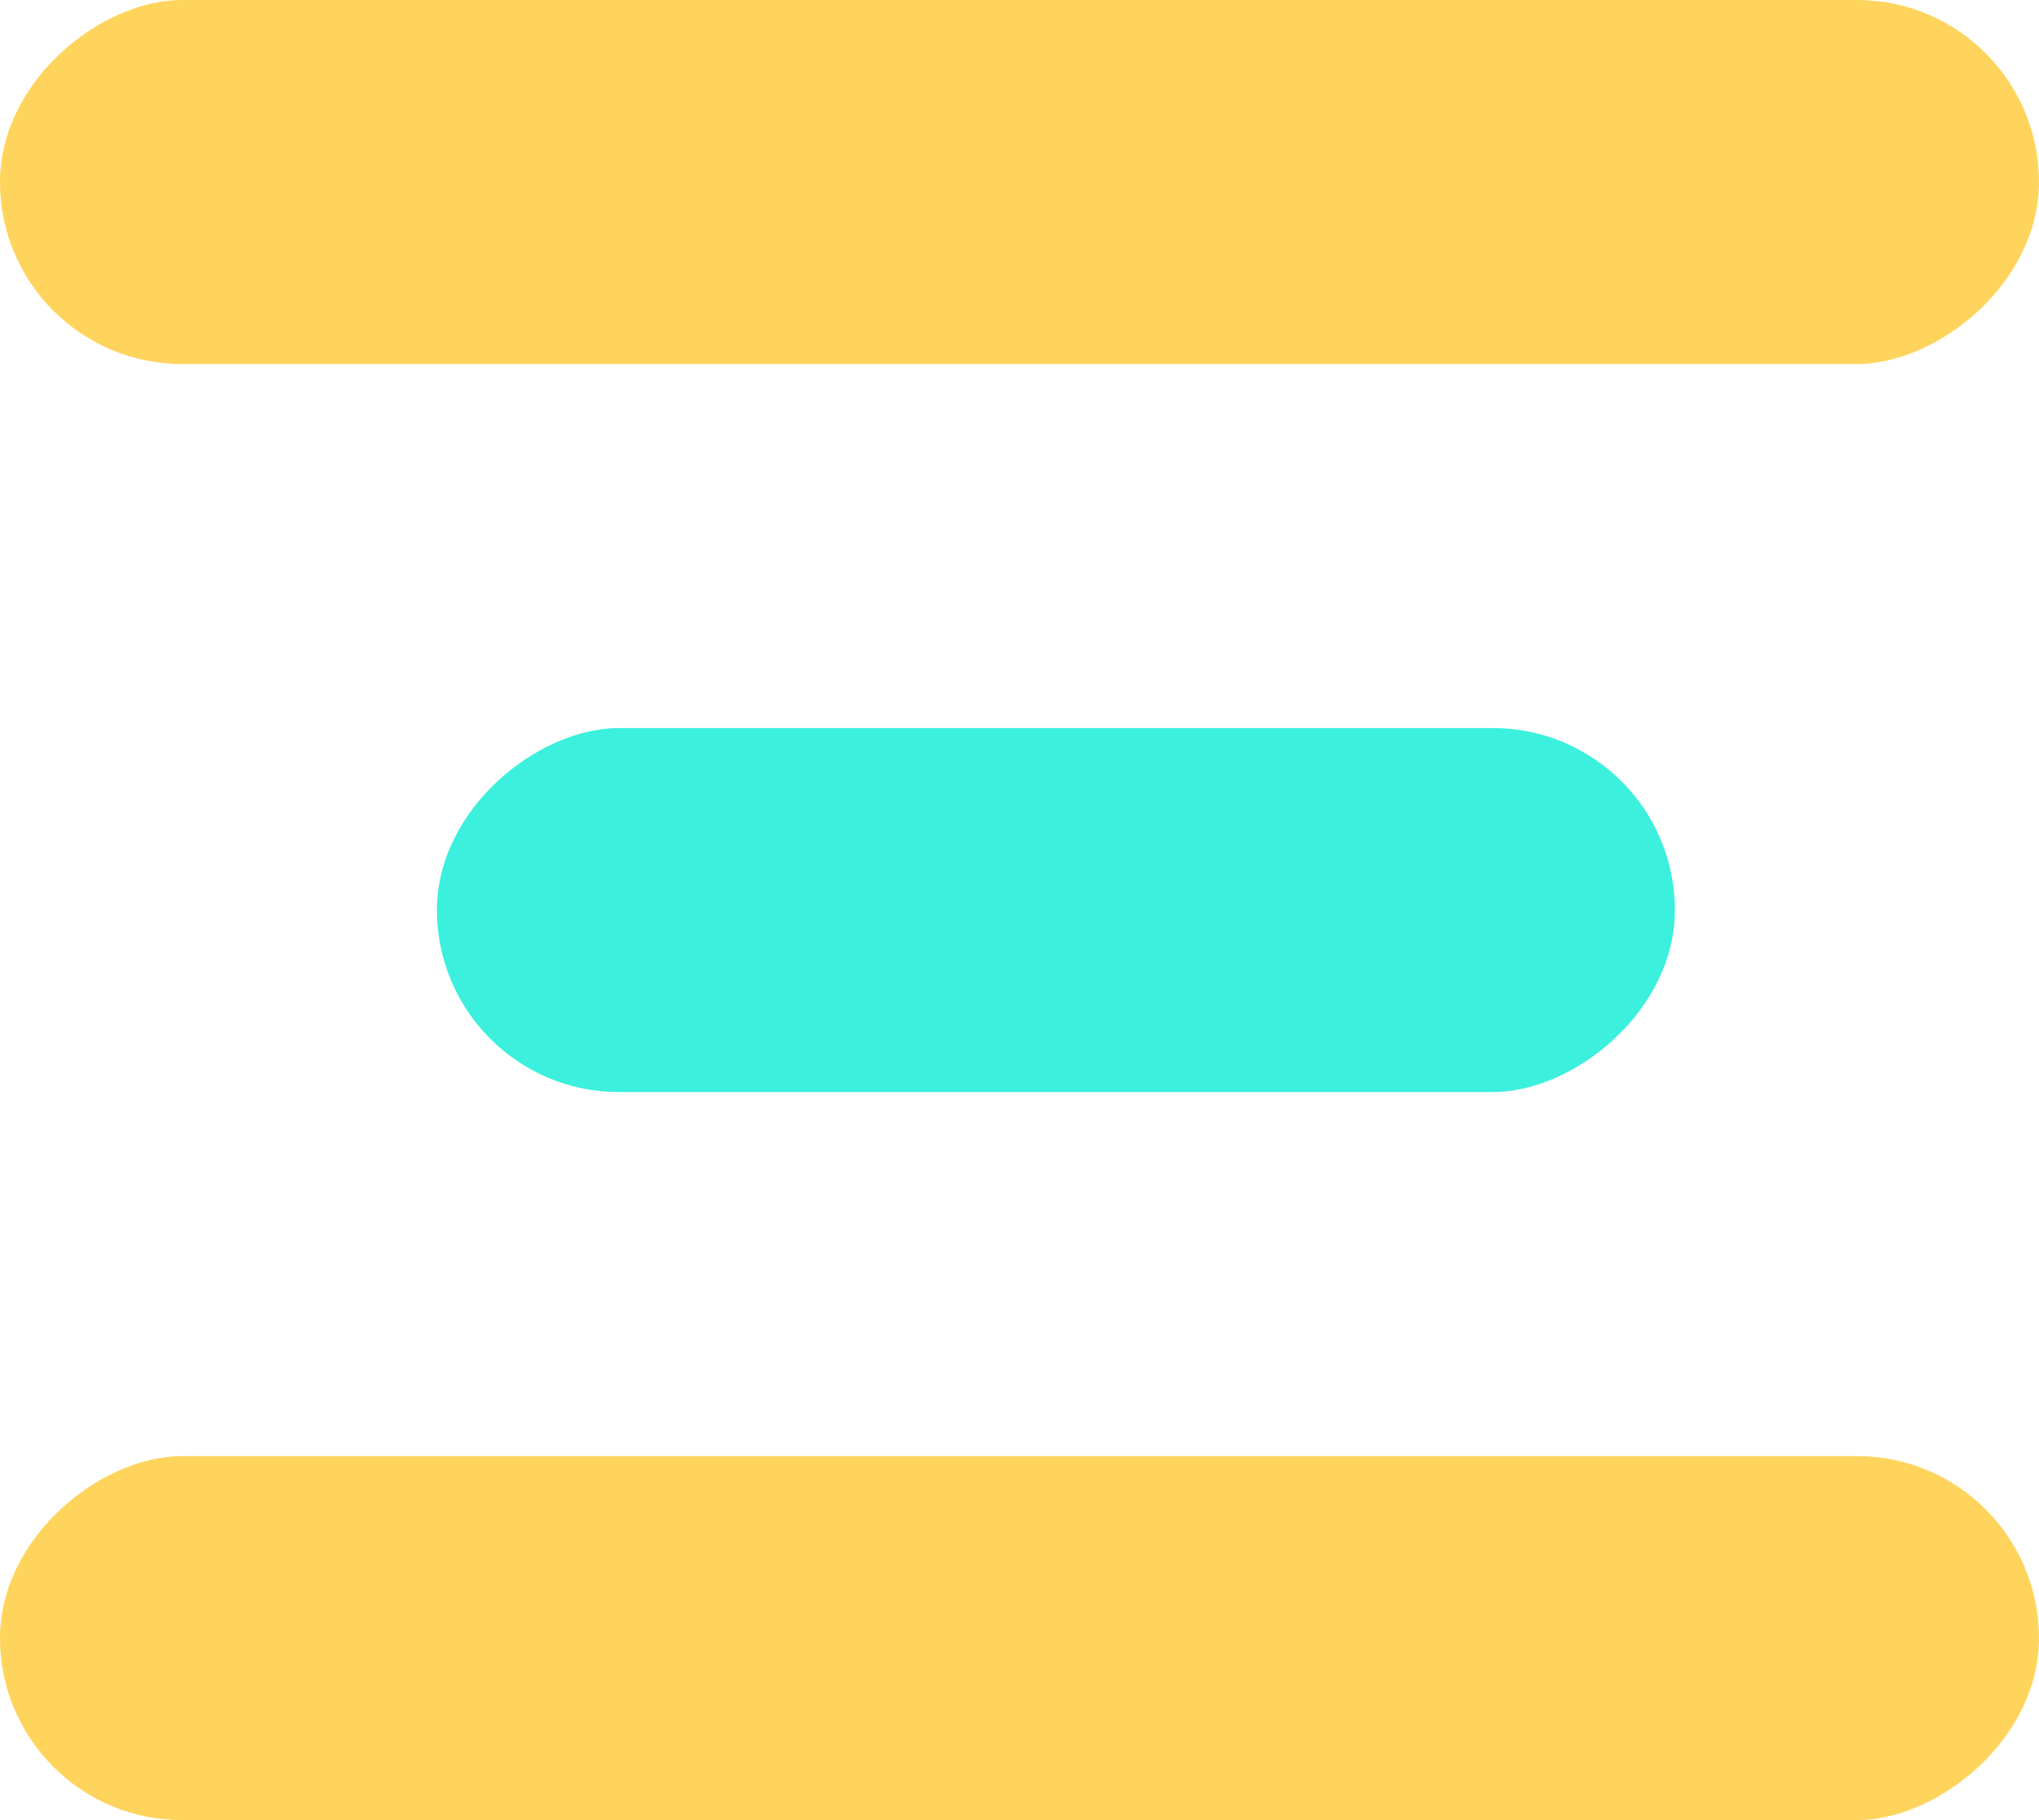
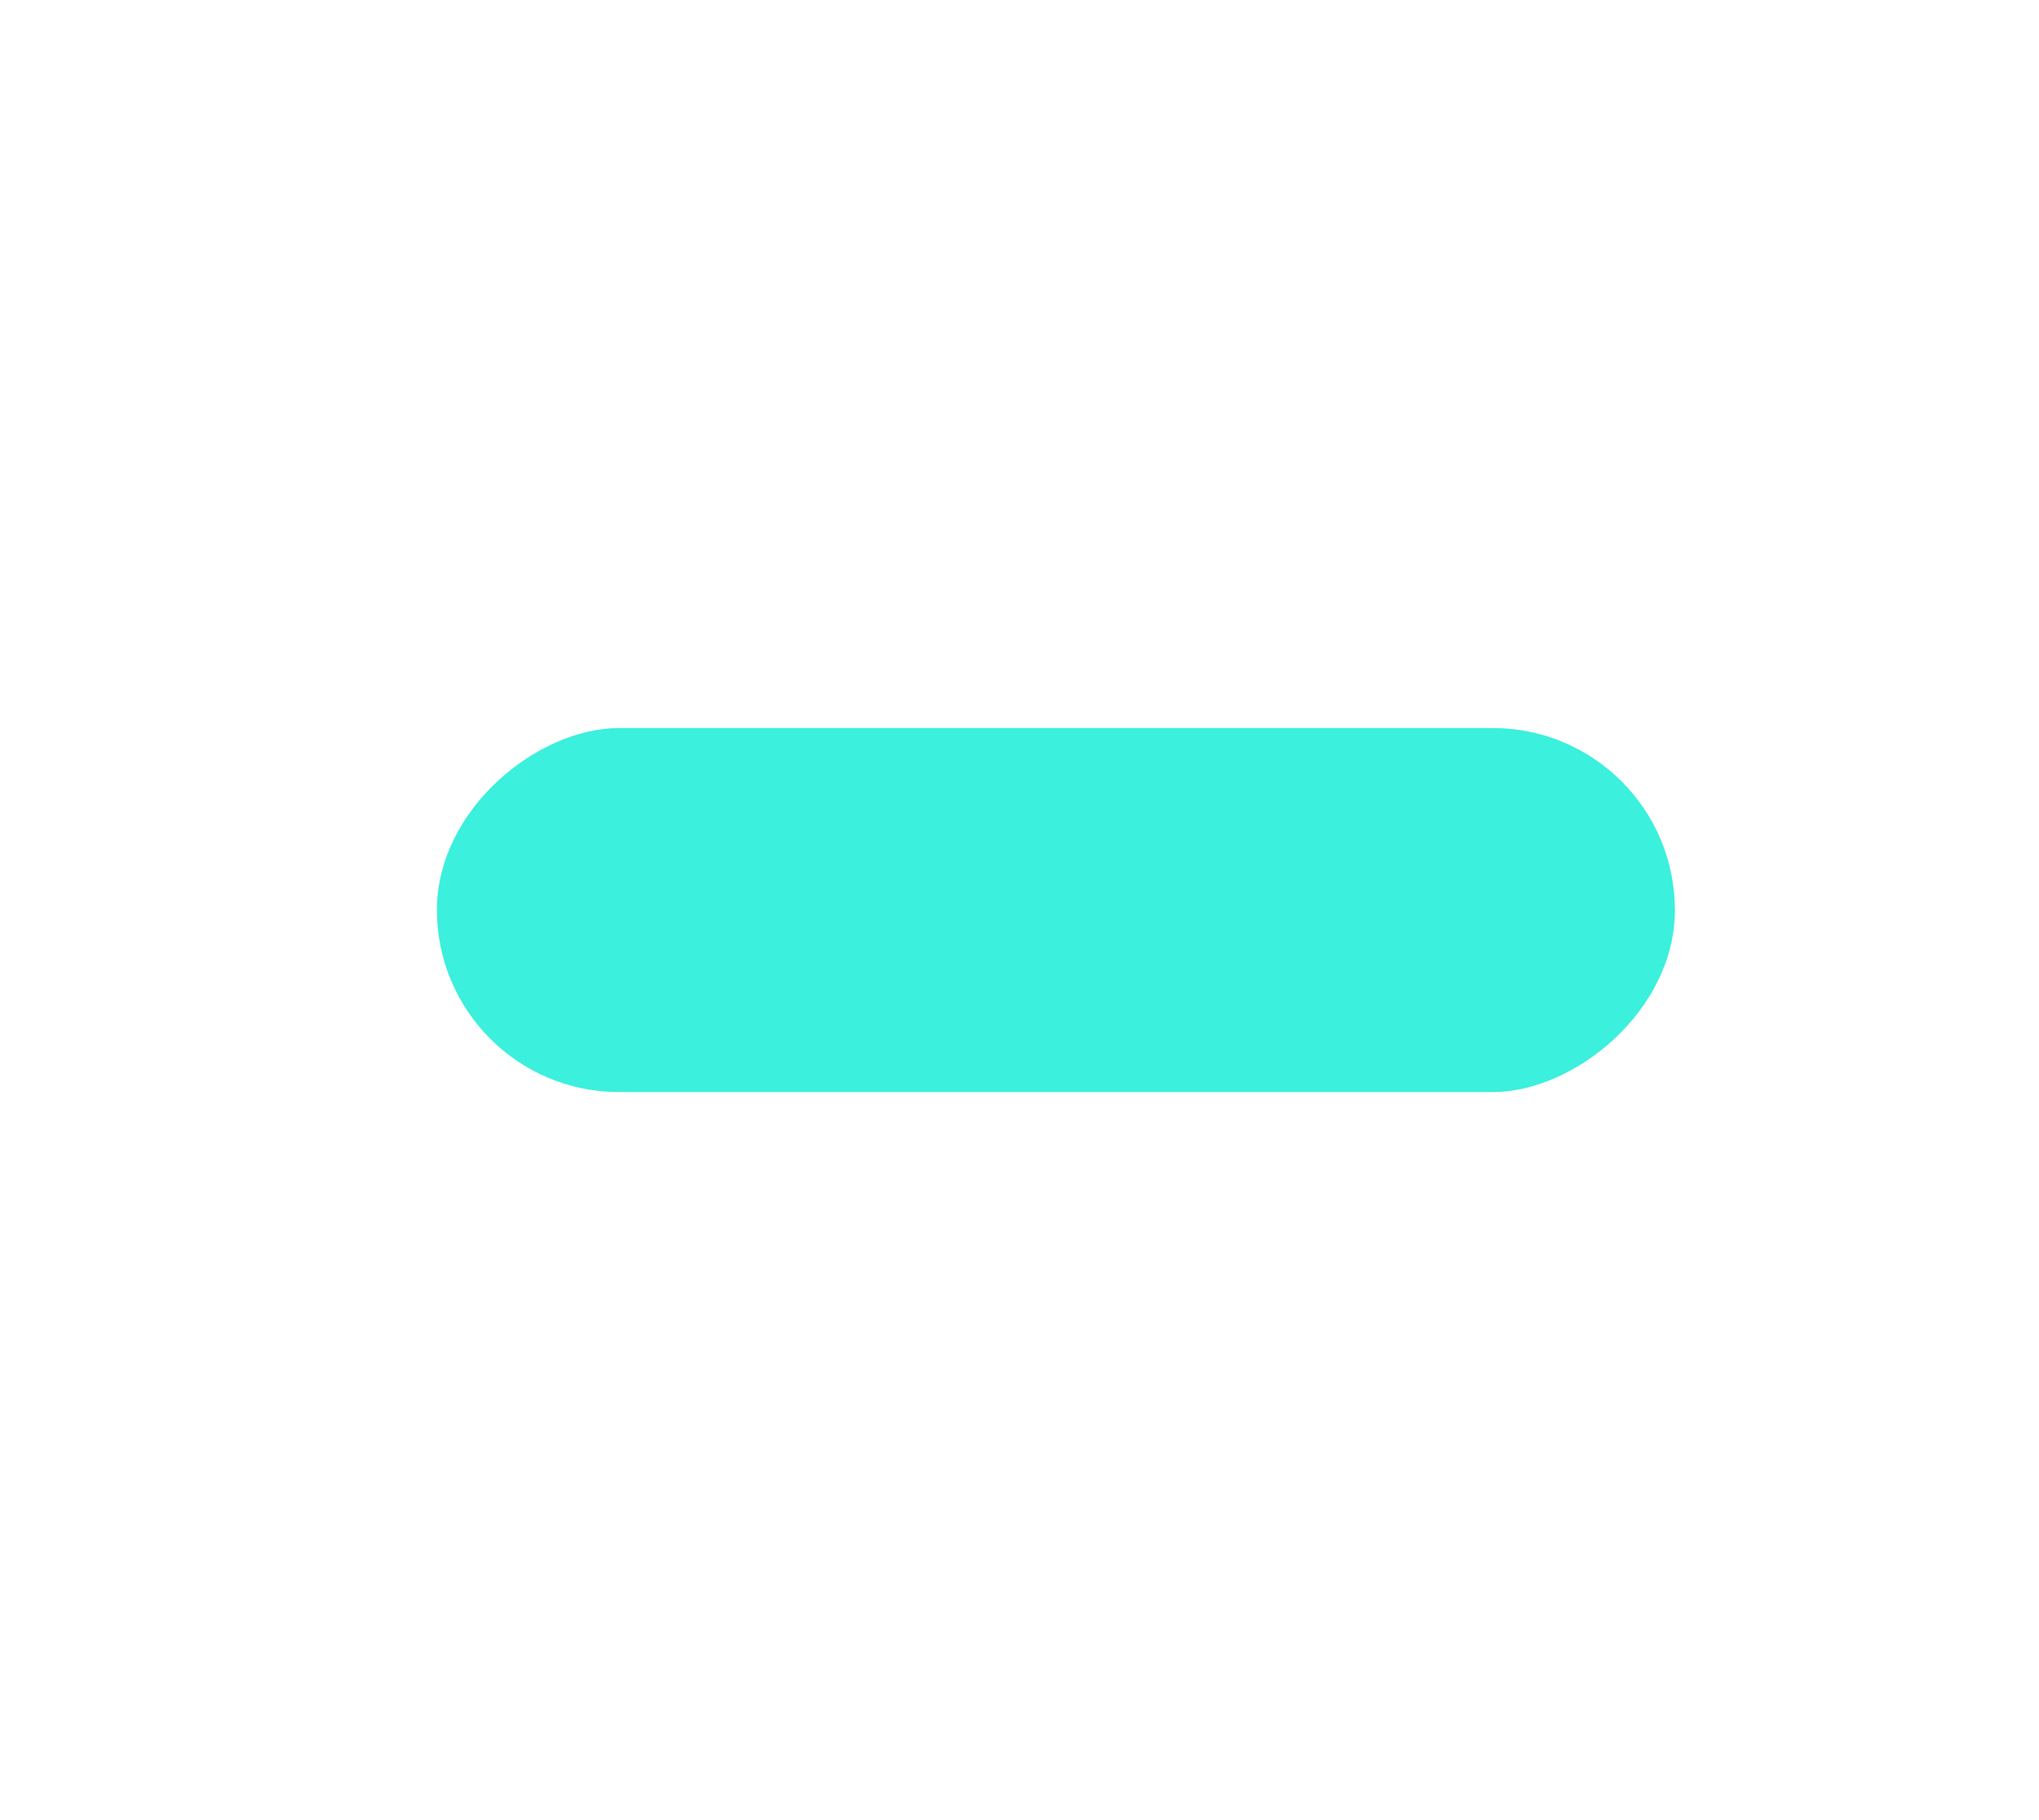
<svg xmlns="http://www.w3.org/2000/svg" width="28" height="25" viewBox="0 0 28 25" fill="none">
-   <rect x="28" width="5" height="28" rx="2.5" transform="rotate(90 28 0)" fill="#FFD45C" />
  <rect x="23" y="10" width="5" height="17" rx="2.5" transform="rotate(90 23 10)" fill="#3BF0DC" />
-   <rect x="28" y="20" width="5" height="28" rx="2.5" transform="rotate(90 28 20)" fill="#FFD45C" />
</svg>